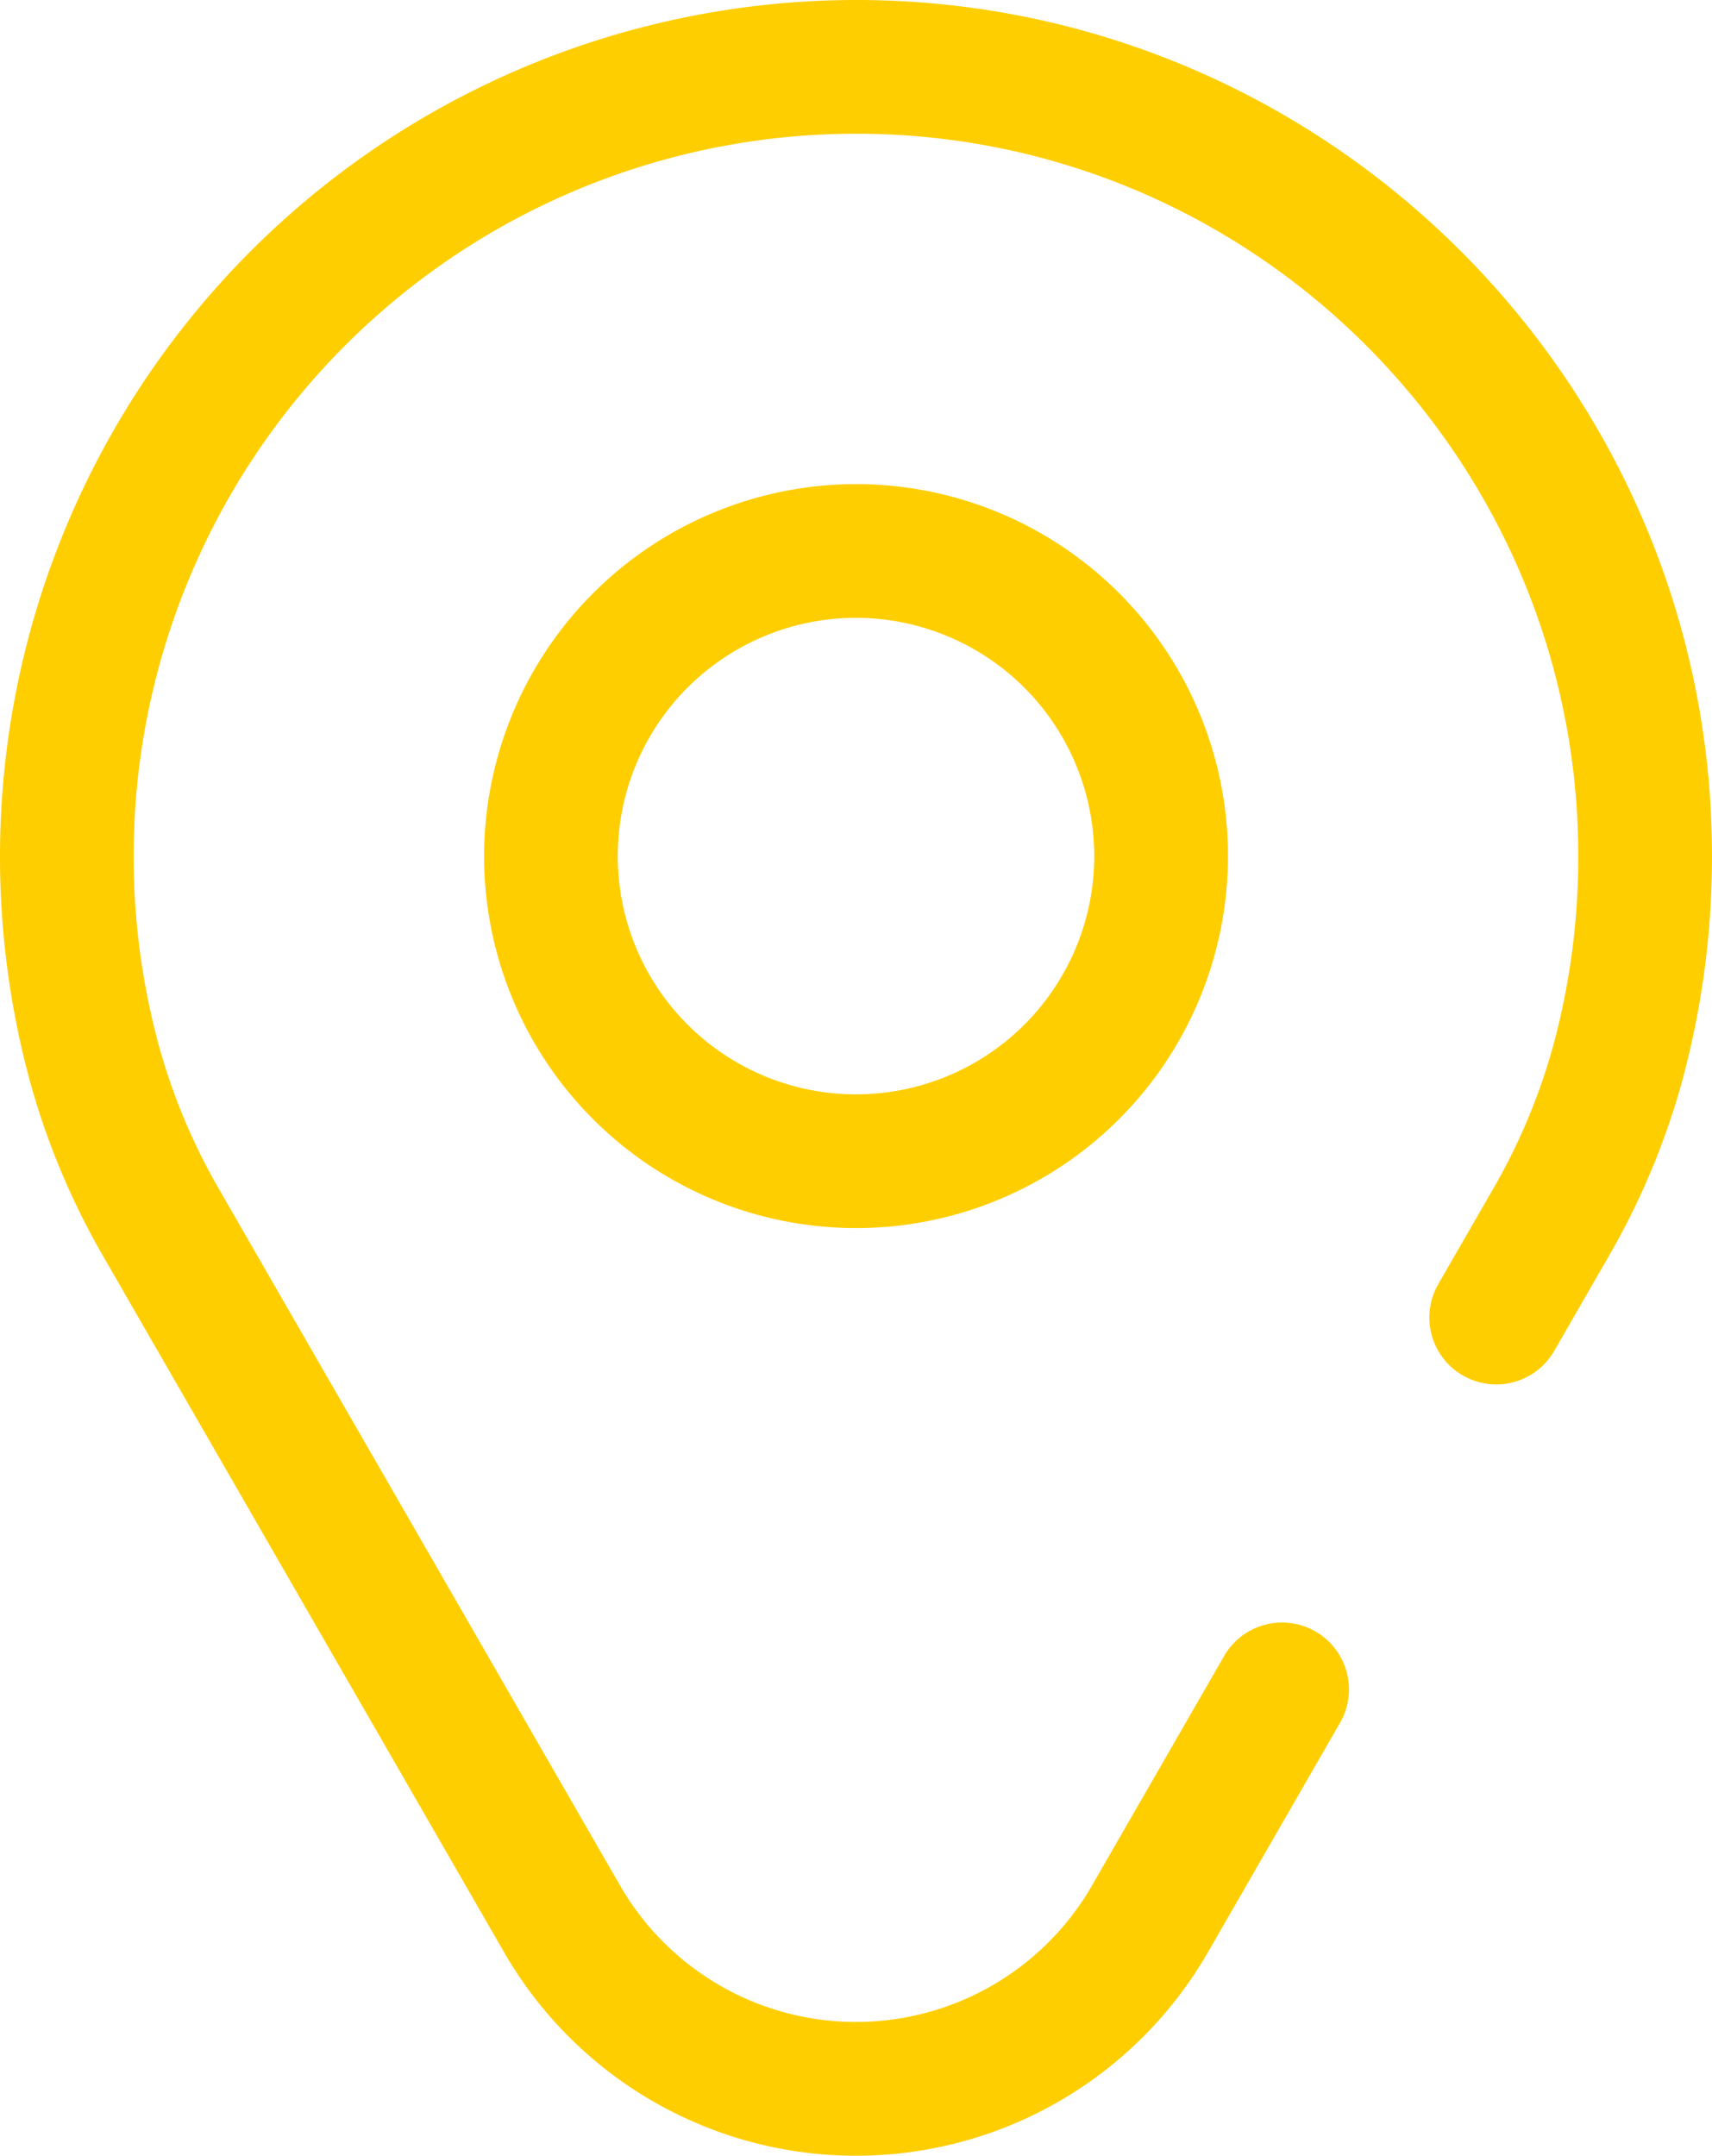
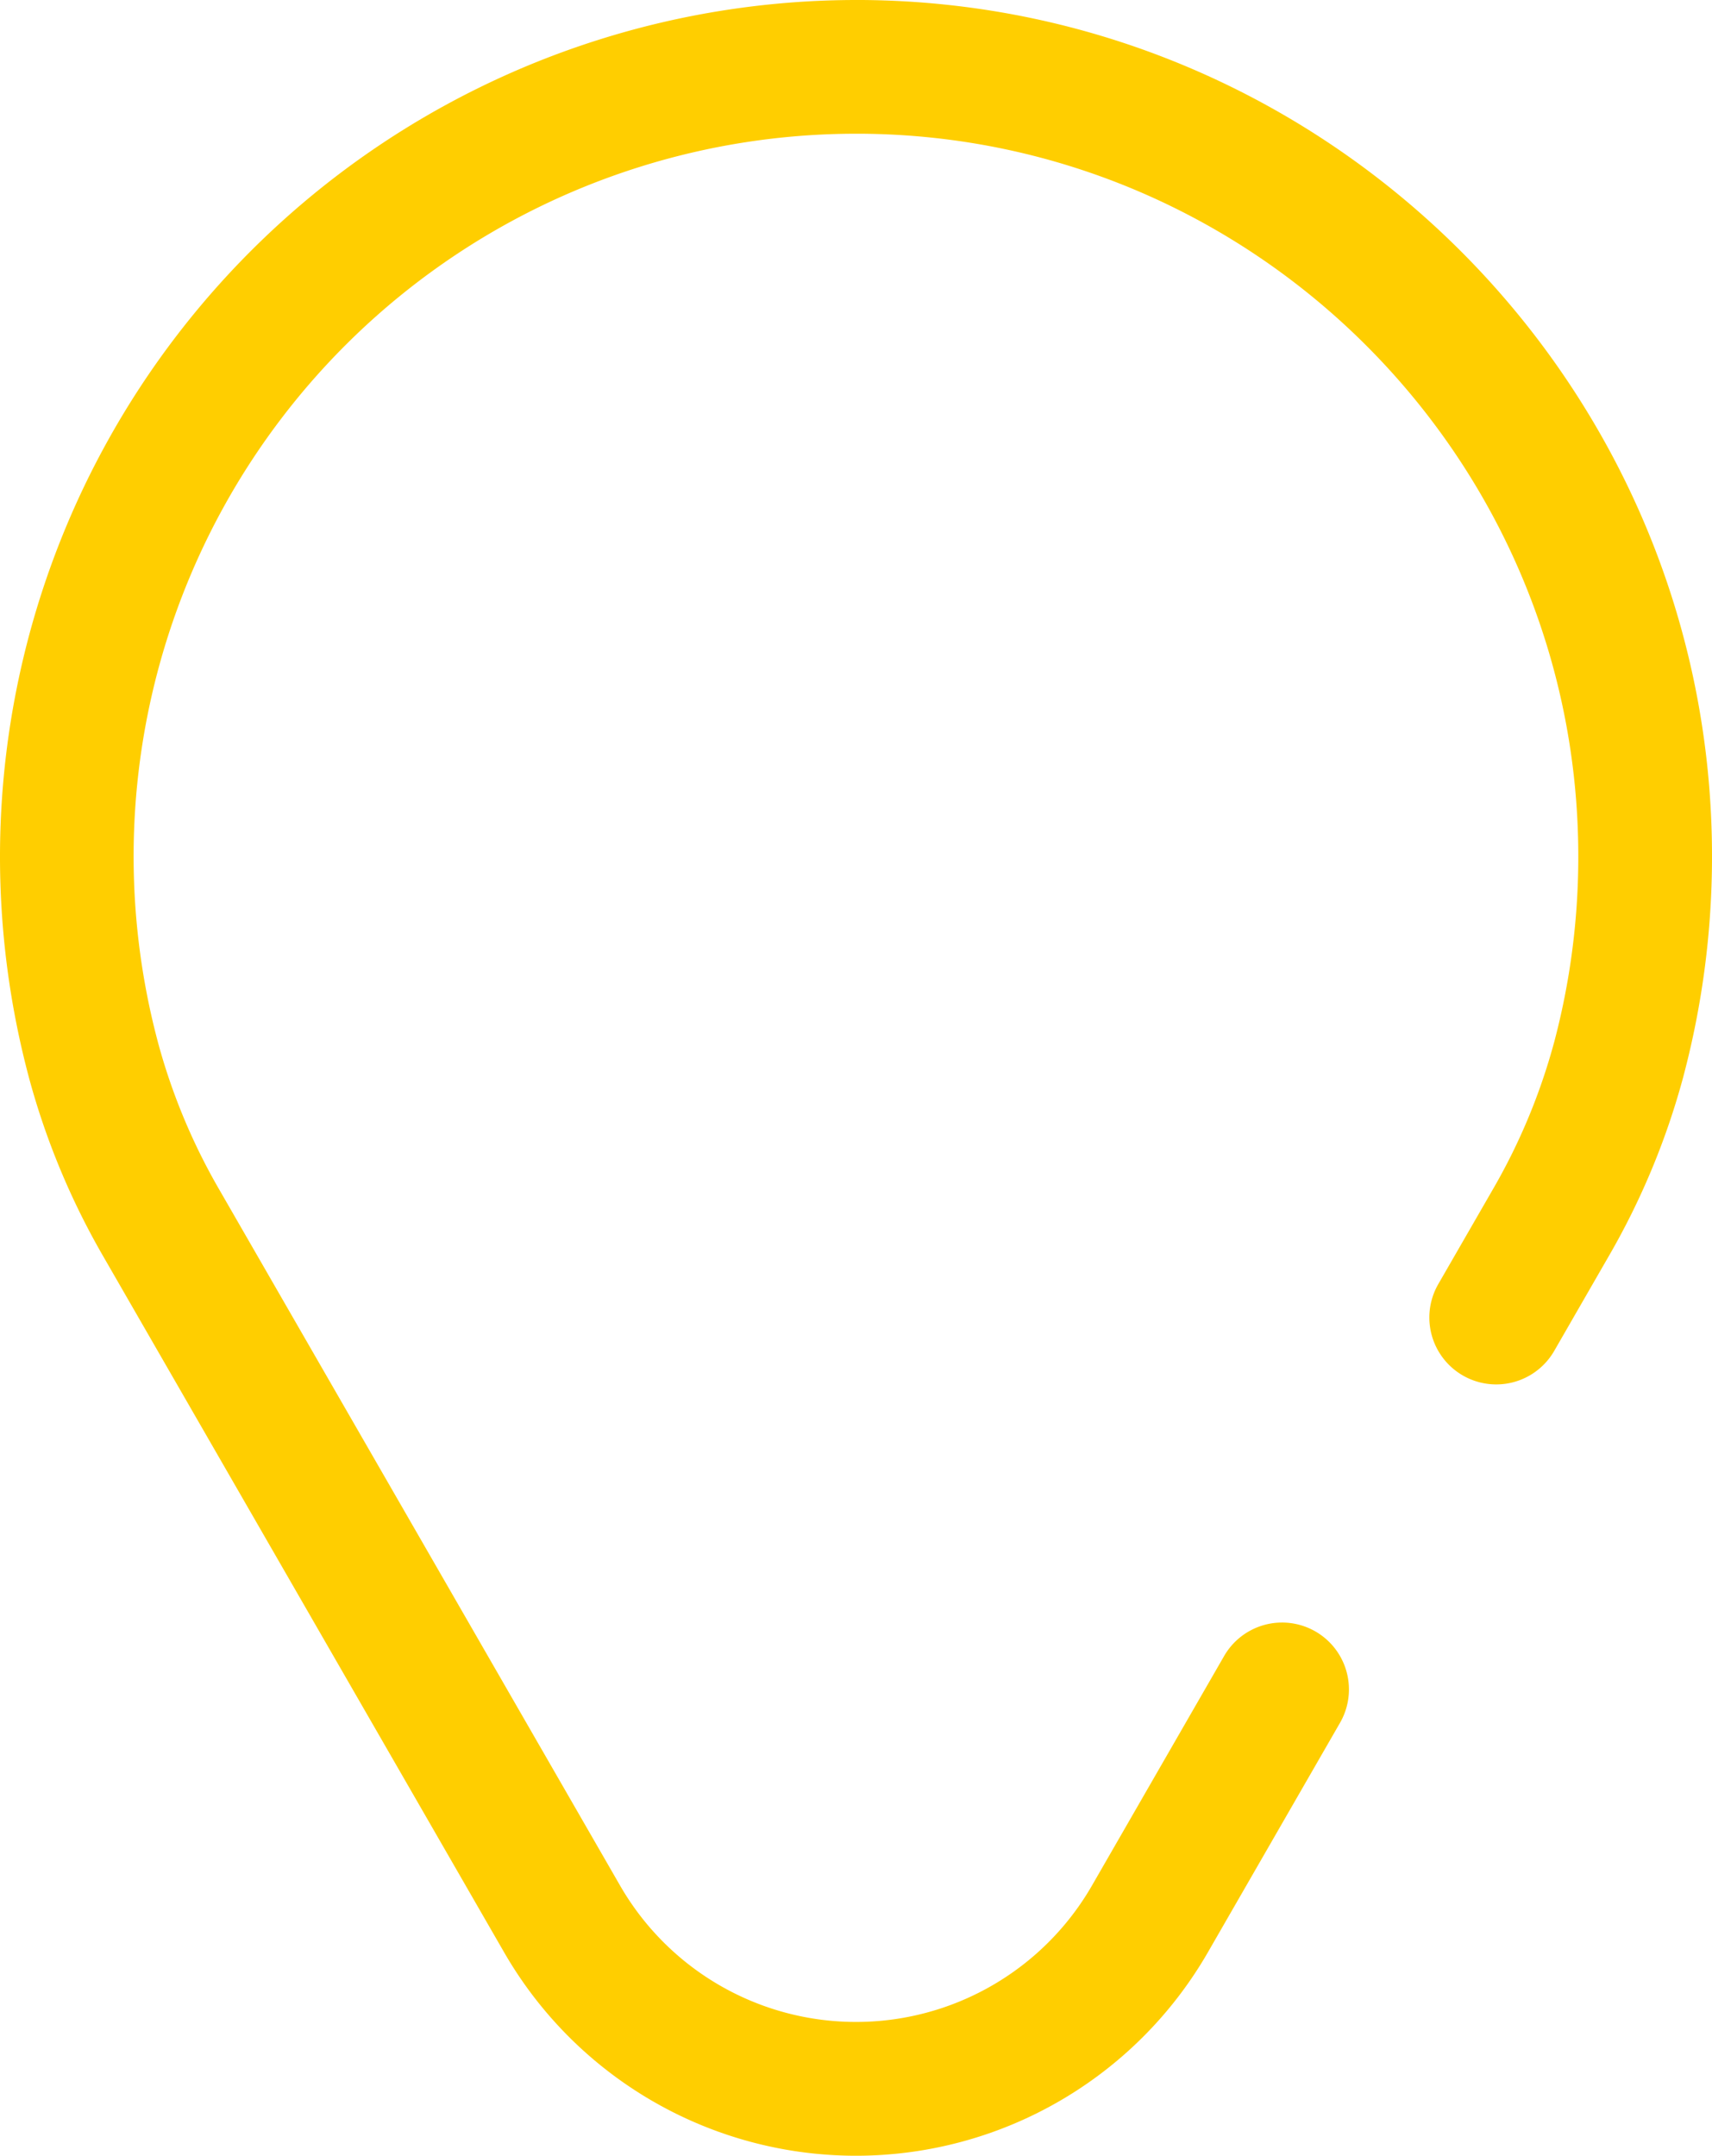
<svg xmlns="http://www.w3.org/2000/svg" viewBox="0 0 512.16 644.85">
  <defs>
    <style>.cls-1{fill:#ffce00}</style>
  </defs>
  <g id="Слой_2" data-name="Слой 2">
    <g id="Слой_1-2" data-name="Слой 1">
      <path class="cls-1" d="M257.88 0h-1.81A256.27 256.27 0 0 0 8.53 321.84l.11.43A223 223 0 0 0 31 376l119.82 208a121.48 121.48 0 0 0 210.52 0l39.53-68.65a20 20 0 1 0-34.66-20L326.68 564a81.46 81.46 0 0 1-141.19 0L65.69 356a183.3 183.3 0 0 1-18.38-44l-.11-.42A216.15 216.15 0 0 1 256.07 40h1.53c118.79.81 215 98.14 214.56 217a216.2 216.2 0 0 1-7.2 54.68l-.09.32a182.7 182.7 0 0 1-18.4 44l-16.19 28.1a20 20 0 0 0 34.67 20l16.18-28.1a222.5 222.5 0 0 0 22.4-53.75l.09-.35a256.4 256.4 0 0 0 8.54-64.76C512.72 116.32 398.65 1 257.88 0" />
-       <path class="cls-1" d="M144.82 256.08a111.27 111.27 0 1 0 111.26-111.27 111.39 111.39 0 0 0-111.26 111.27m182.53 0a71.27 71.27 0 1 1-71.27-71.27 71.35 71.35 0 0 1 71.27 71.27" />
    </g>
  </g>
</svg>